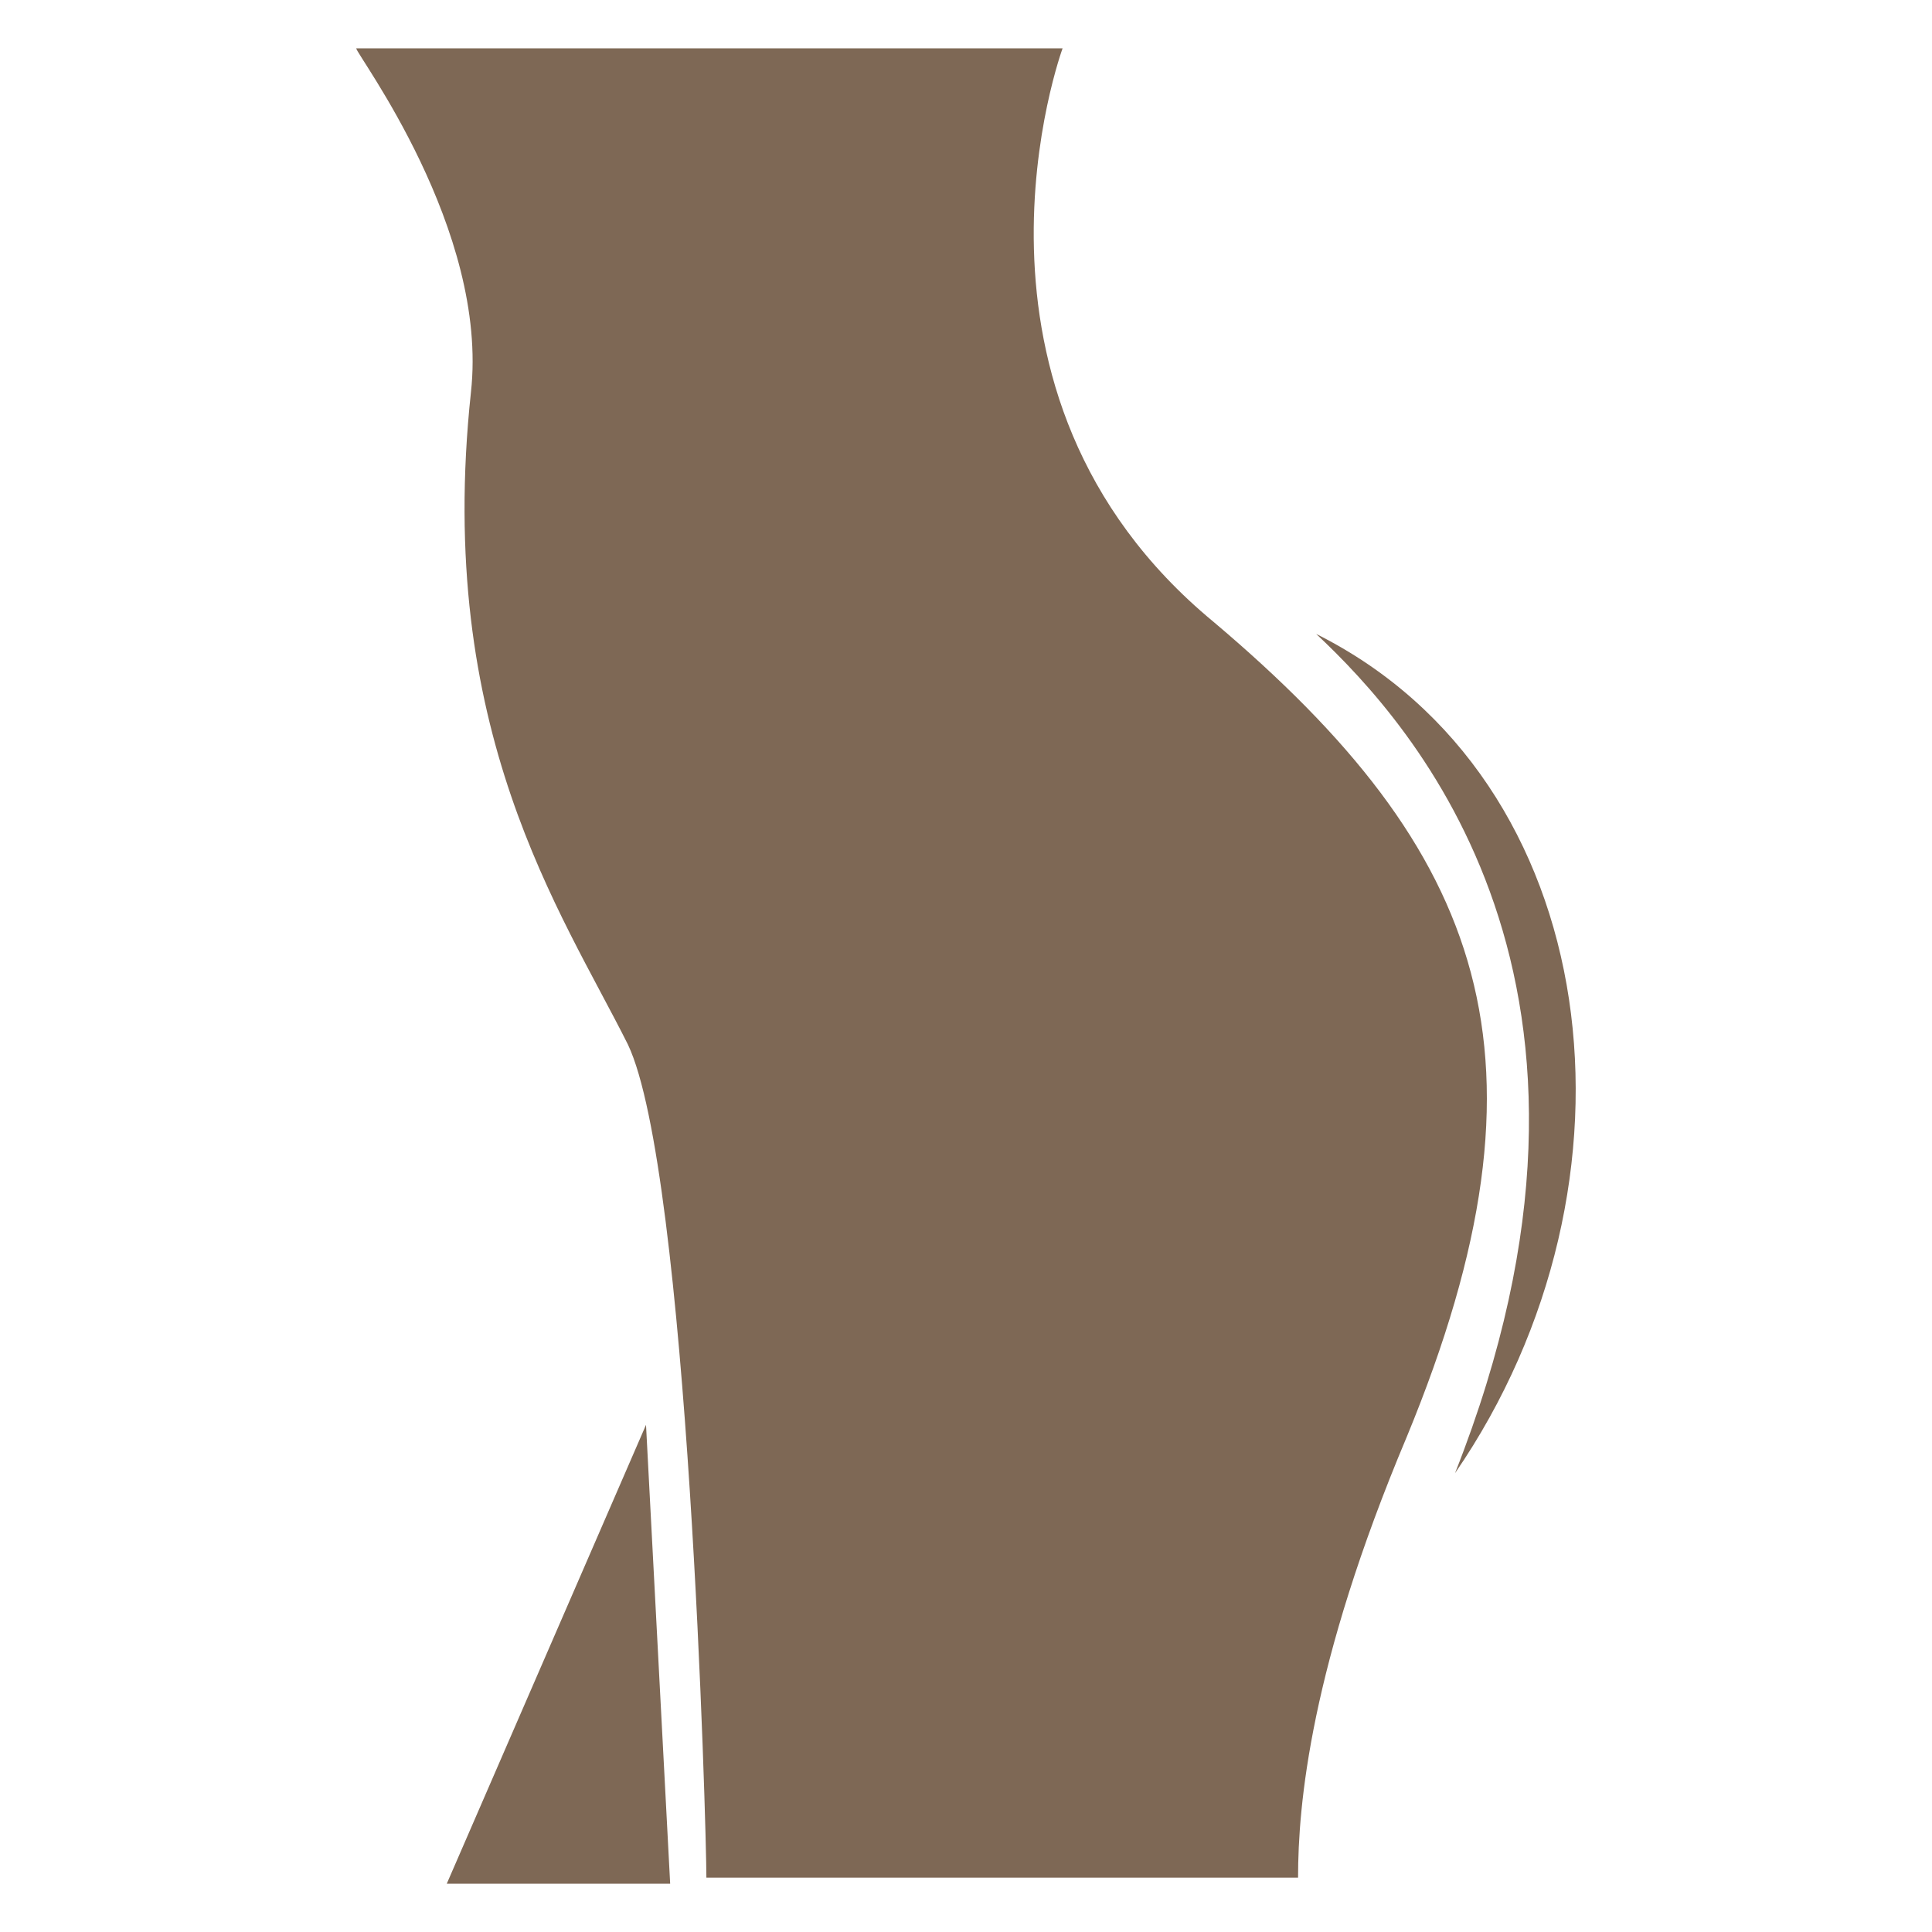
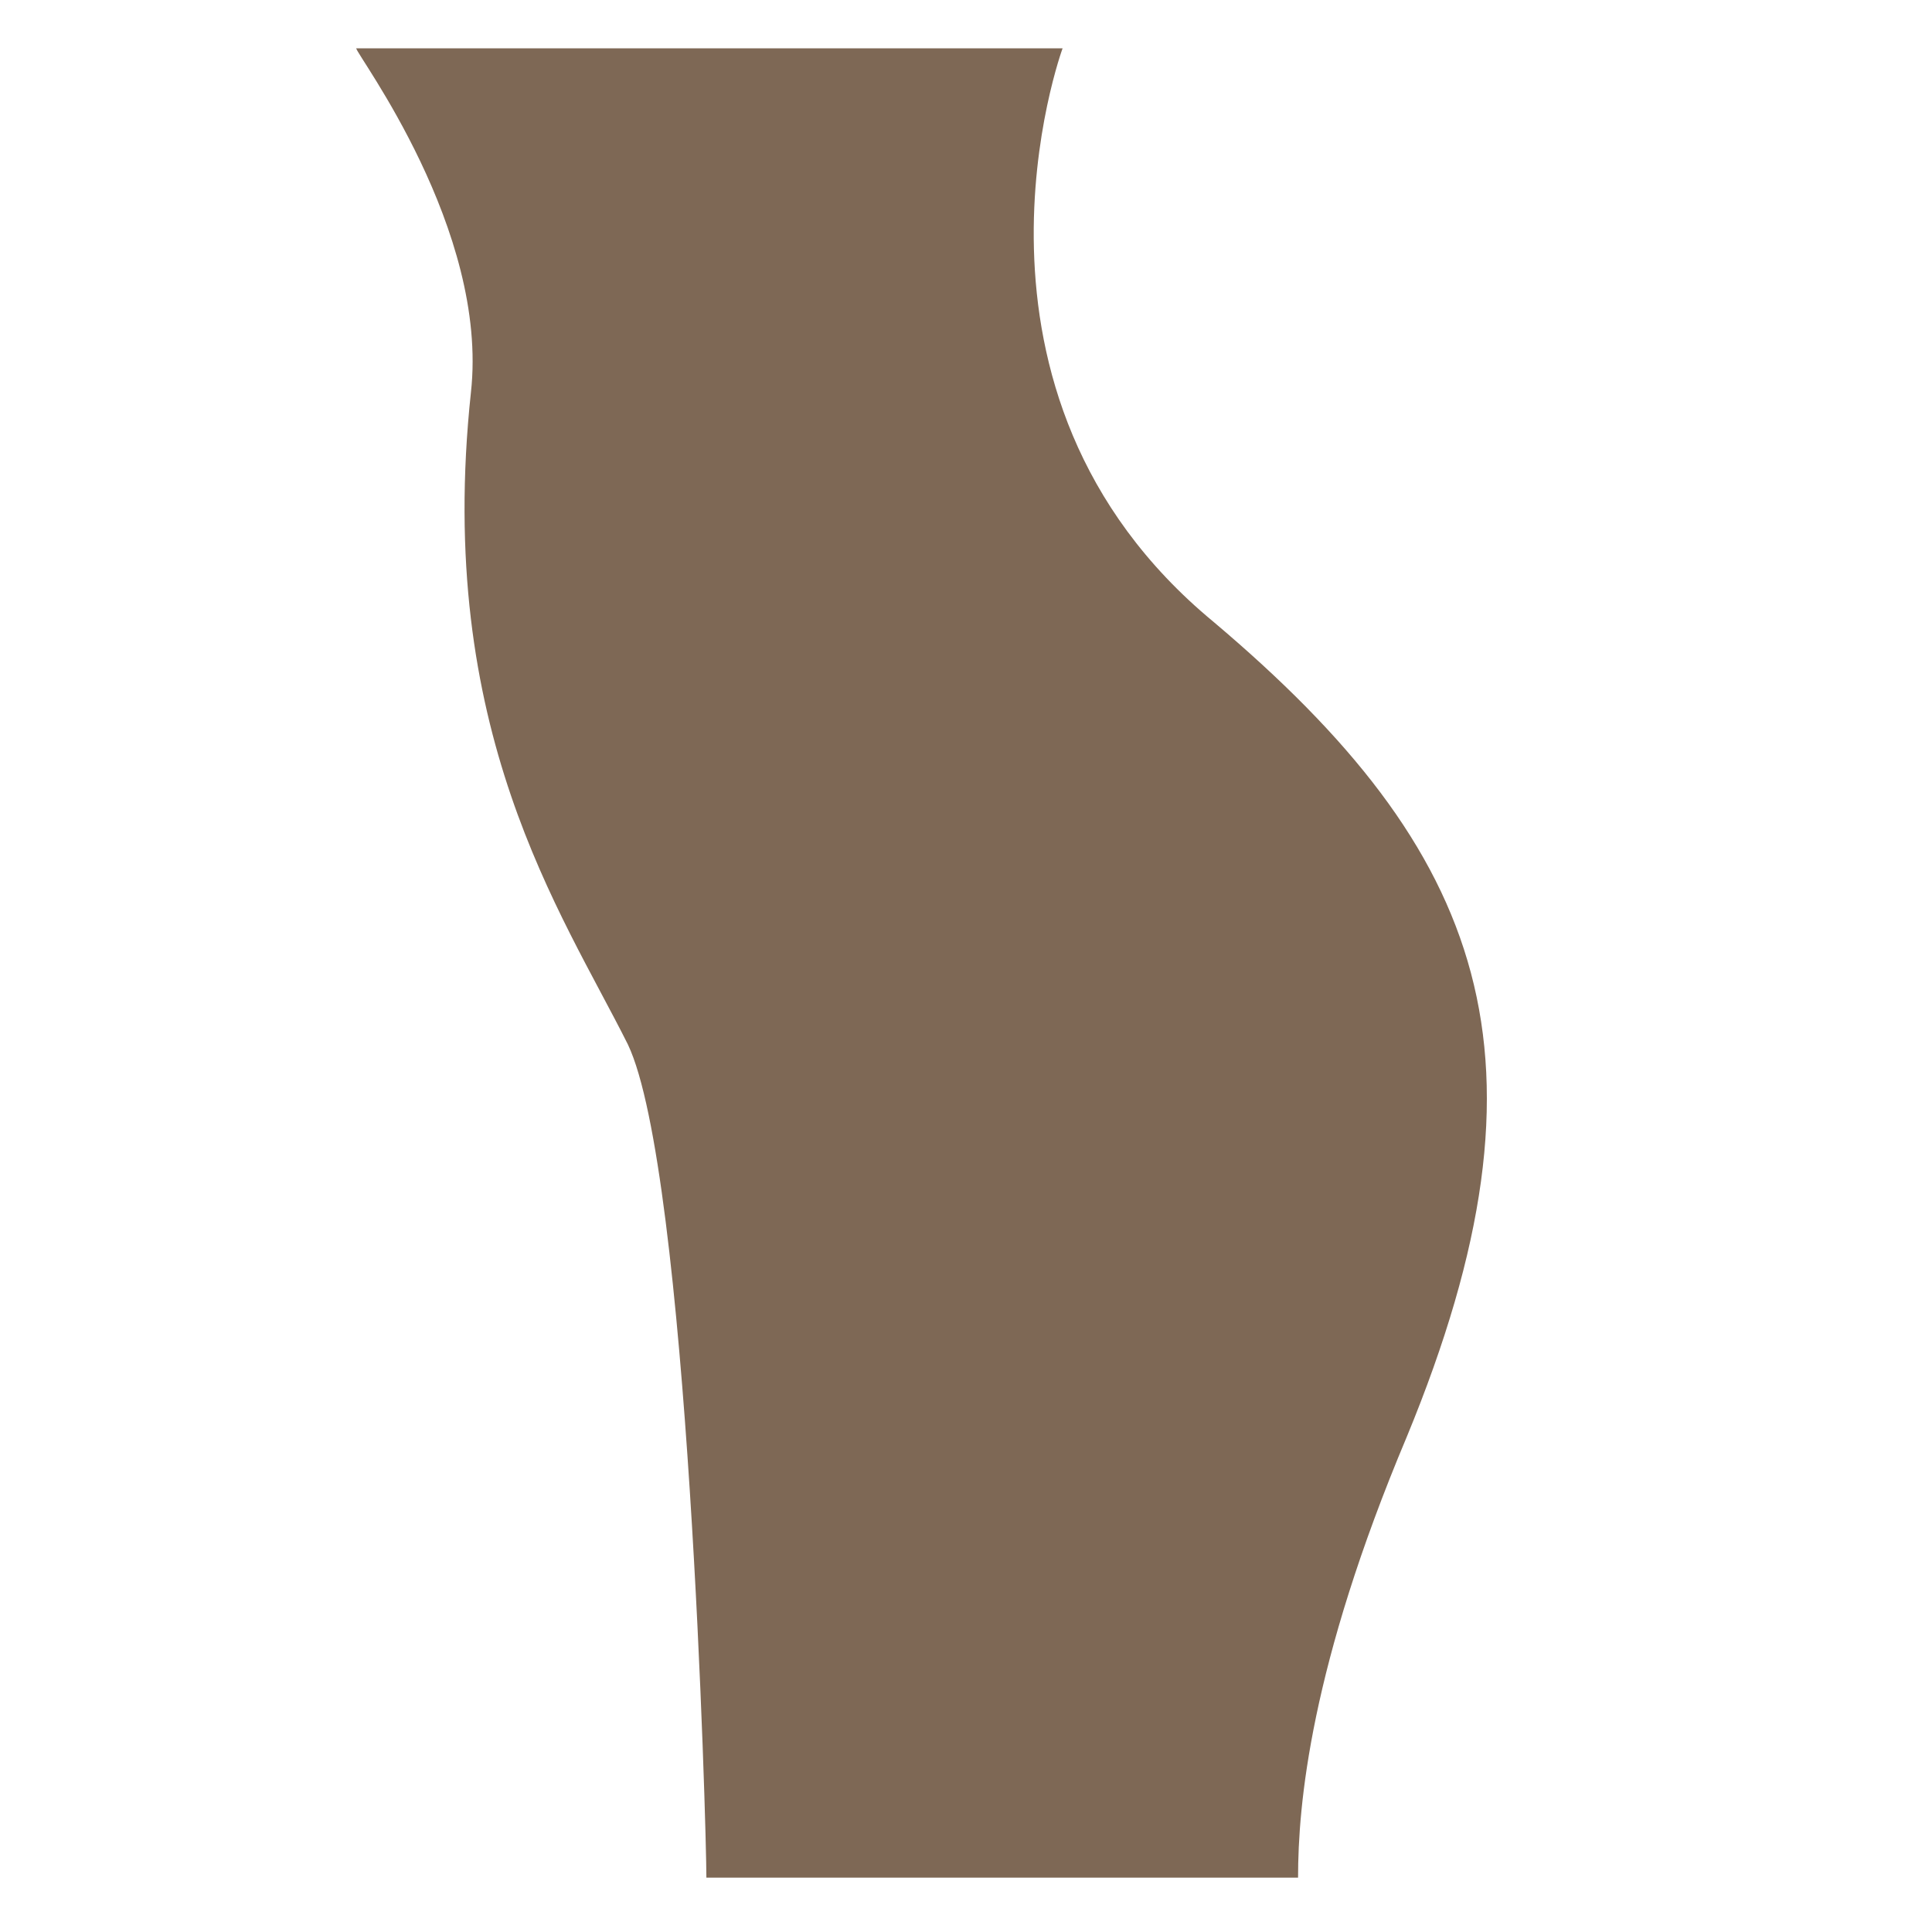
<svg xmlns="http://www.w3.org/2000/svg" height="256" width="256" version="1.1" viewBox="0 0 1024 1024" class="icon">
-   <path fill="#7E6855" d="M771.2 780.8c105.6-153.6 80-368-73.6-444.8 51.2 48 176 185.6 73.6 444.8zM236.8 998.4h118.4l-12.8-243.2-105.6 243.2z" />
  <path fill="#7E6855" d="M249.6 208c-19.2 179.2 48 275.2 83.2 345.6 32 67.2 41.6 416 41.6 441.6h313.6c0-38.4 6.4-112 57.6-233.6 83.2-201.6 41.6-310.4-102.4-432C496 208 563.2 25.6 563.2 25.6H188.8c0 3.2 70.4 96 60.8 182.4z" />
</svg>